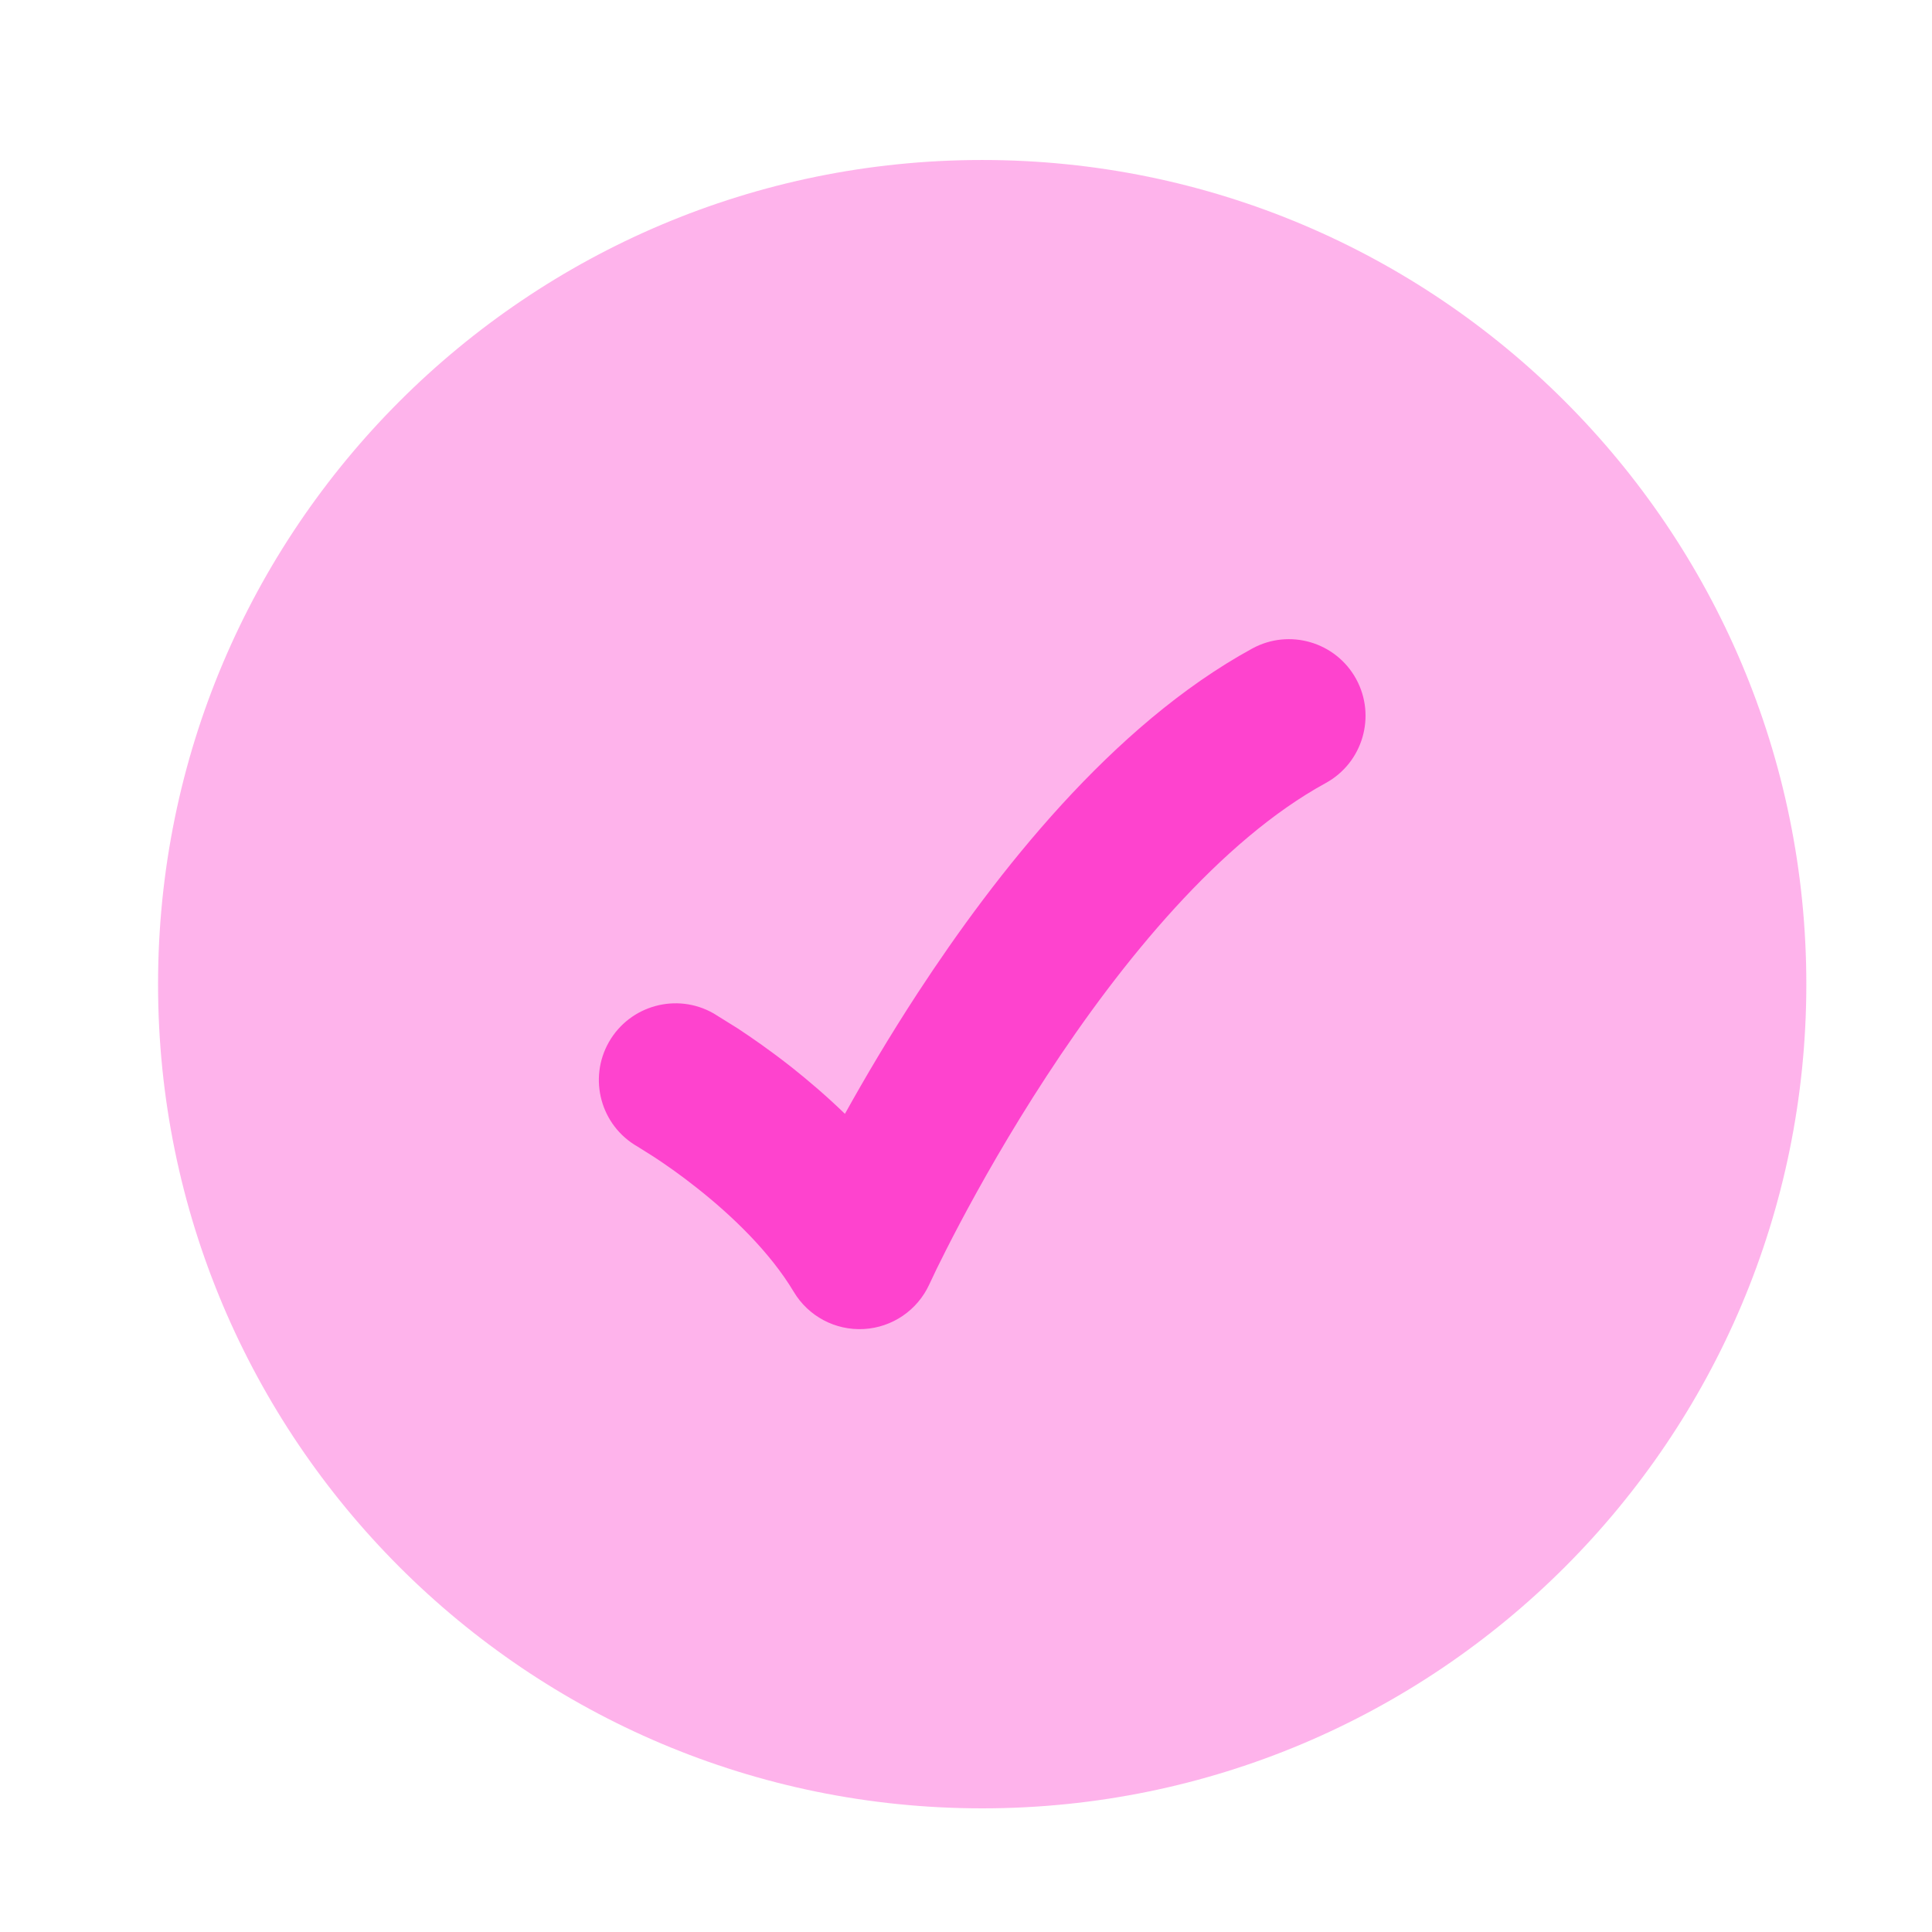
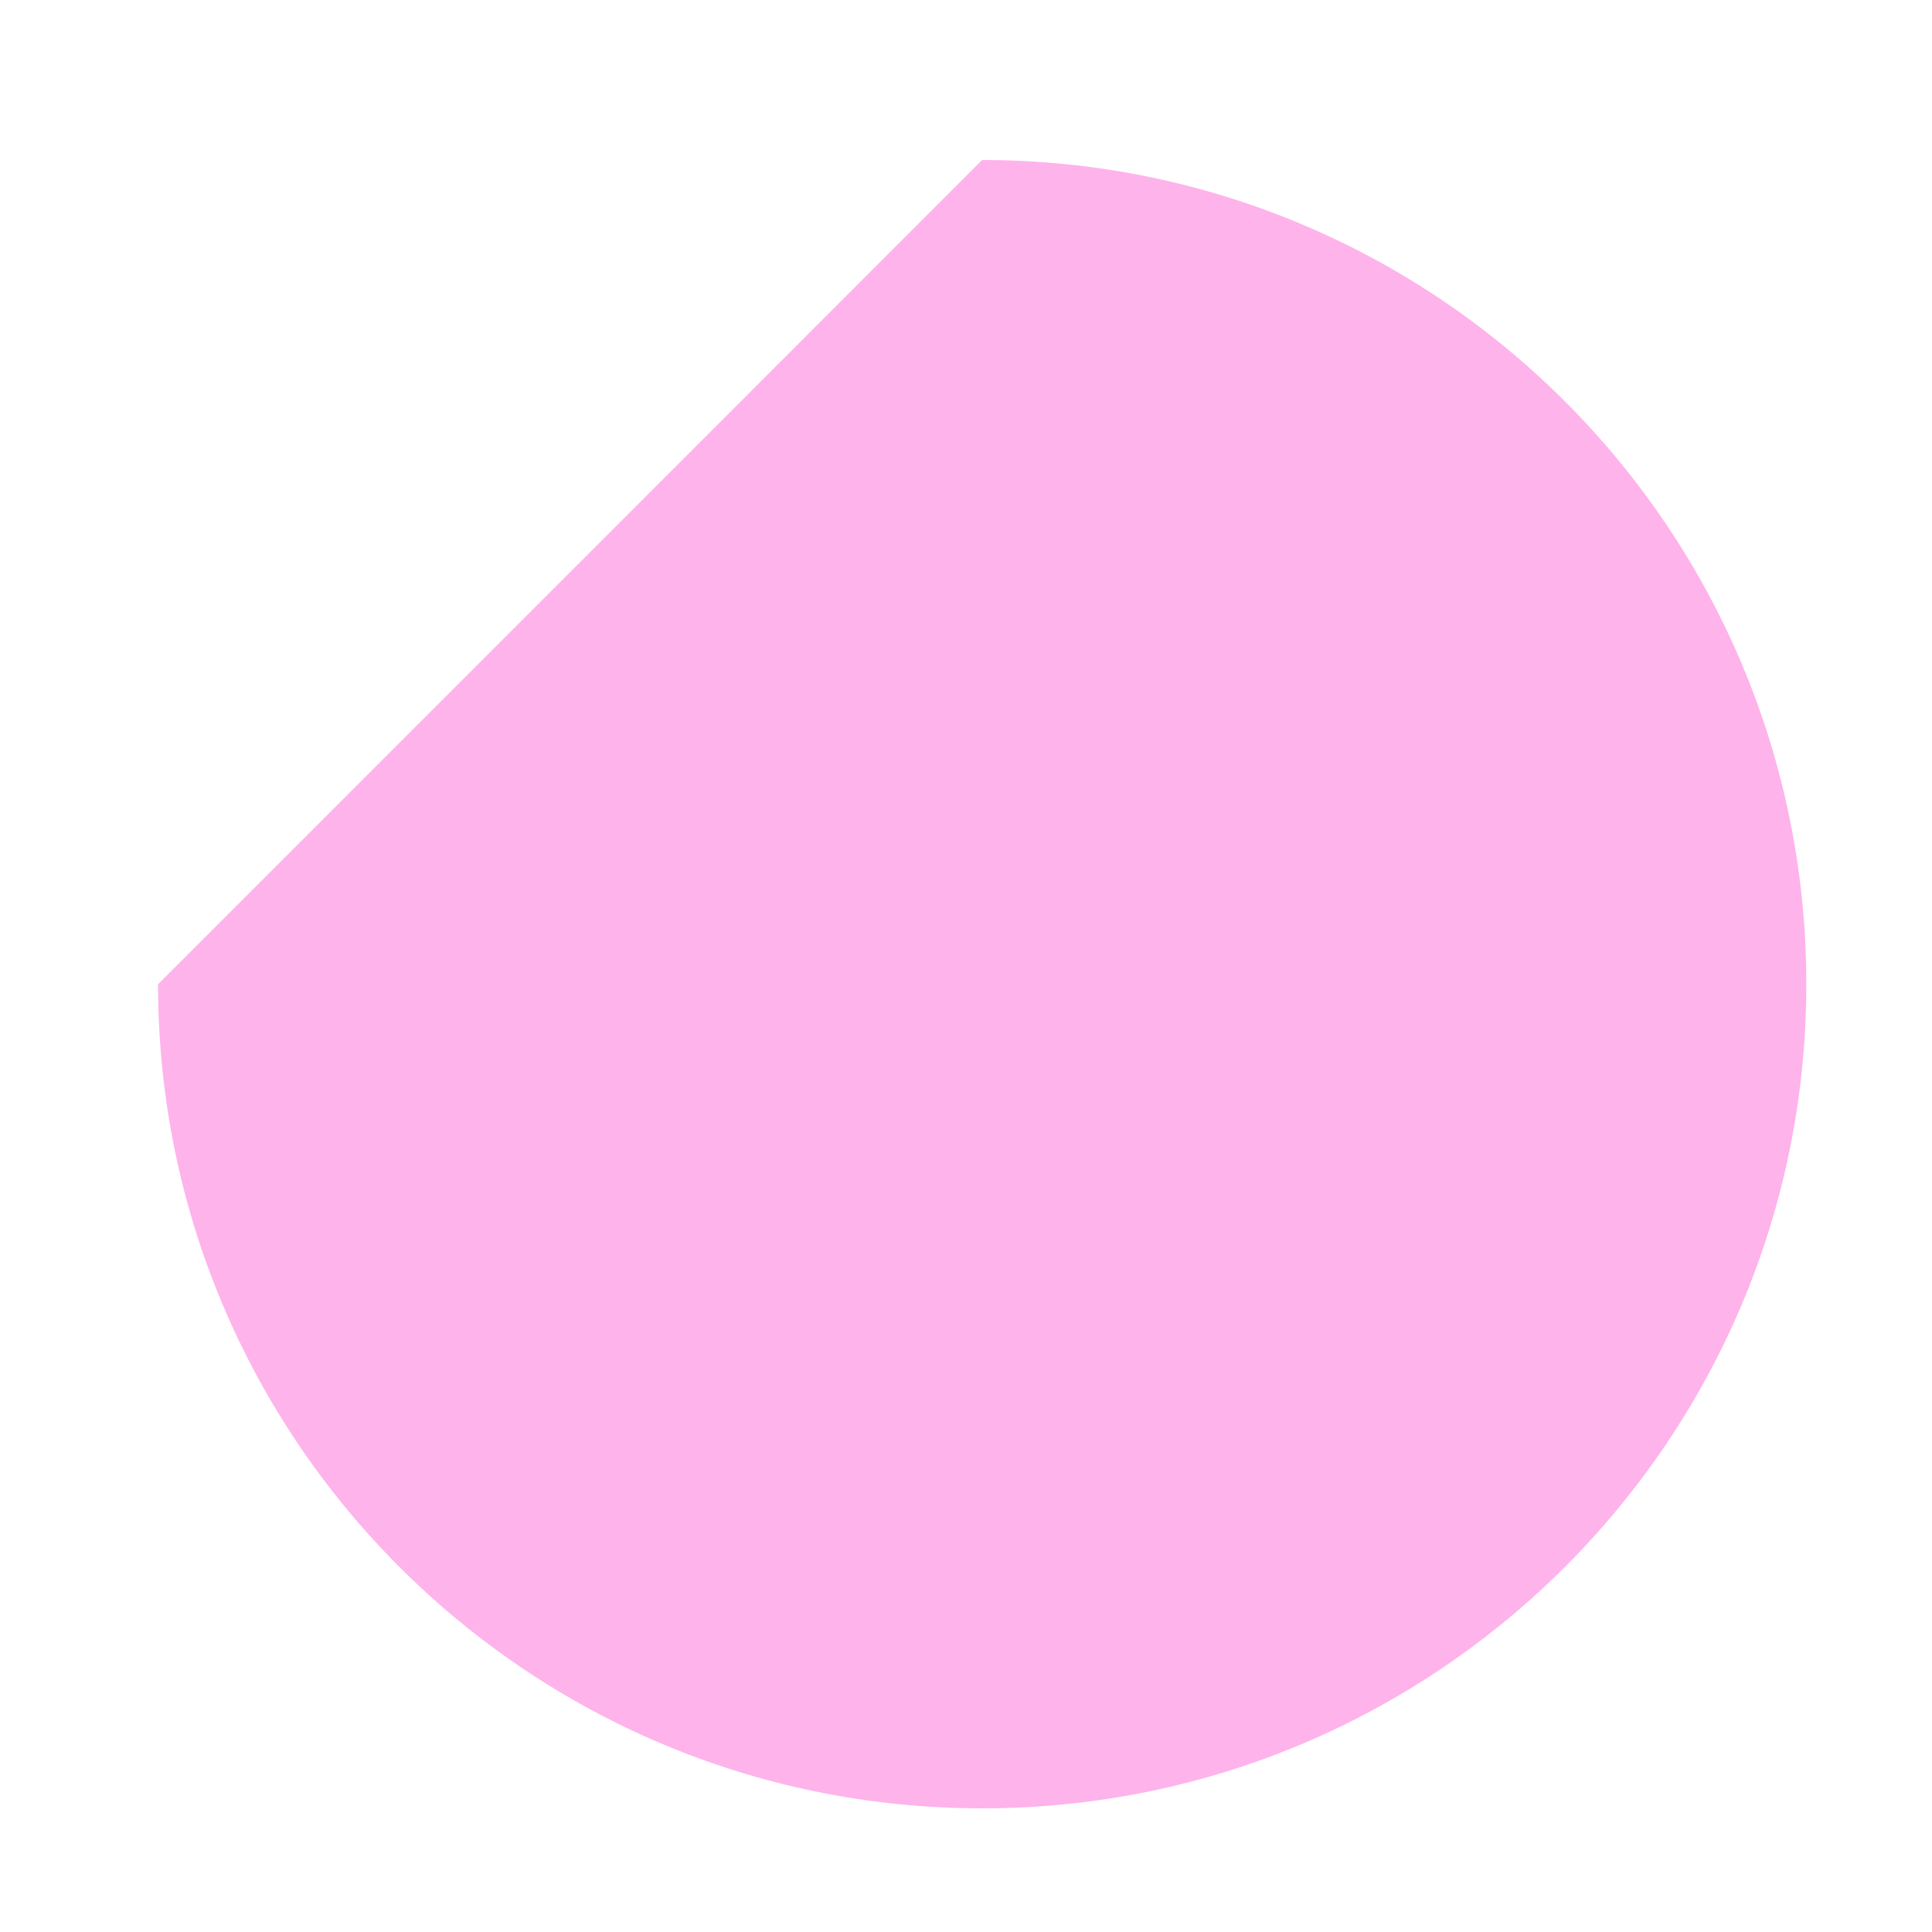
<svg xmlns="http://www.w3.org/2000/svg" width="21" height="21" viewBox="0 0 21 21" fill="none">
-   <path opacity="0.4" d="M1.718 10.698C1.718 15.645 5.728 19.656 10.676 19.656C15.623 19.656 19.634 15.645 19.634 10.698C19.634 5.75 15.623 1.739 10.676 1.739C5.728 1.739 1.718 5.75 1.718 10.698Z" fill="#FE43CE" />
-   <path d="M14.741 7.381C14.961 7.785 14.813 8.291 14.409 8.512C13.266 9.137 12.193 10.445 11.374 11.7C10.974 12.312 10.654 12.881 10.433 13.298C10.323 13.506 10.239 13.674 10.182 13.79L10.101 13.961C9.972 14.242 9.698 14.429 9.389 14.446C9.08 14.463 8.787 14.308 8.628 14.042C8.369 13.609 7.957 13.214 7.576 12.913C7.391 12.766 7.224 12.651 7.105 12.573L6.93 12.463C6.53 12.235 6.391 11.726 6.619 11.326C6.847 10.927 7.356 10.787 7.756 11.015L8.018 11.178C8.17 11.278 8.378 11.422 8.61 11.605C8.786 11.745 8.984 11.913 9.184 12.107C9.398 11.722 9.665 11.268 9.978 10.789C10.826 9.492 12.086 7.883 13.61 7.05C14.013 6.829 14.52 6.977 14.741 7.381Z" fill="#FE43CE" />
+   <path opacity="0.4" d="M1.718 10.698C1.718 15.645 5.728 19.656 10.676 19.656C15.623 19.656 19.634 15.645 19.634 10.698C19.634 5.75 15.623 1.739 10.676 1.739Z" fill="#FE43CE" />
</svg>